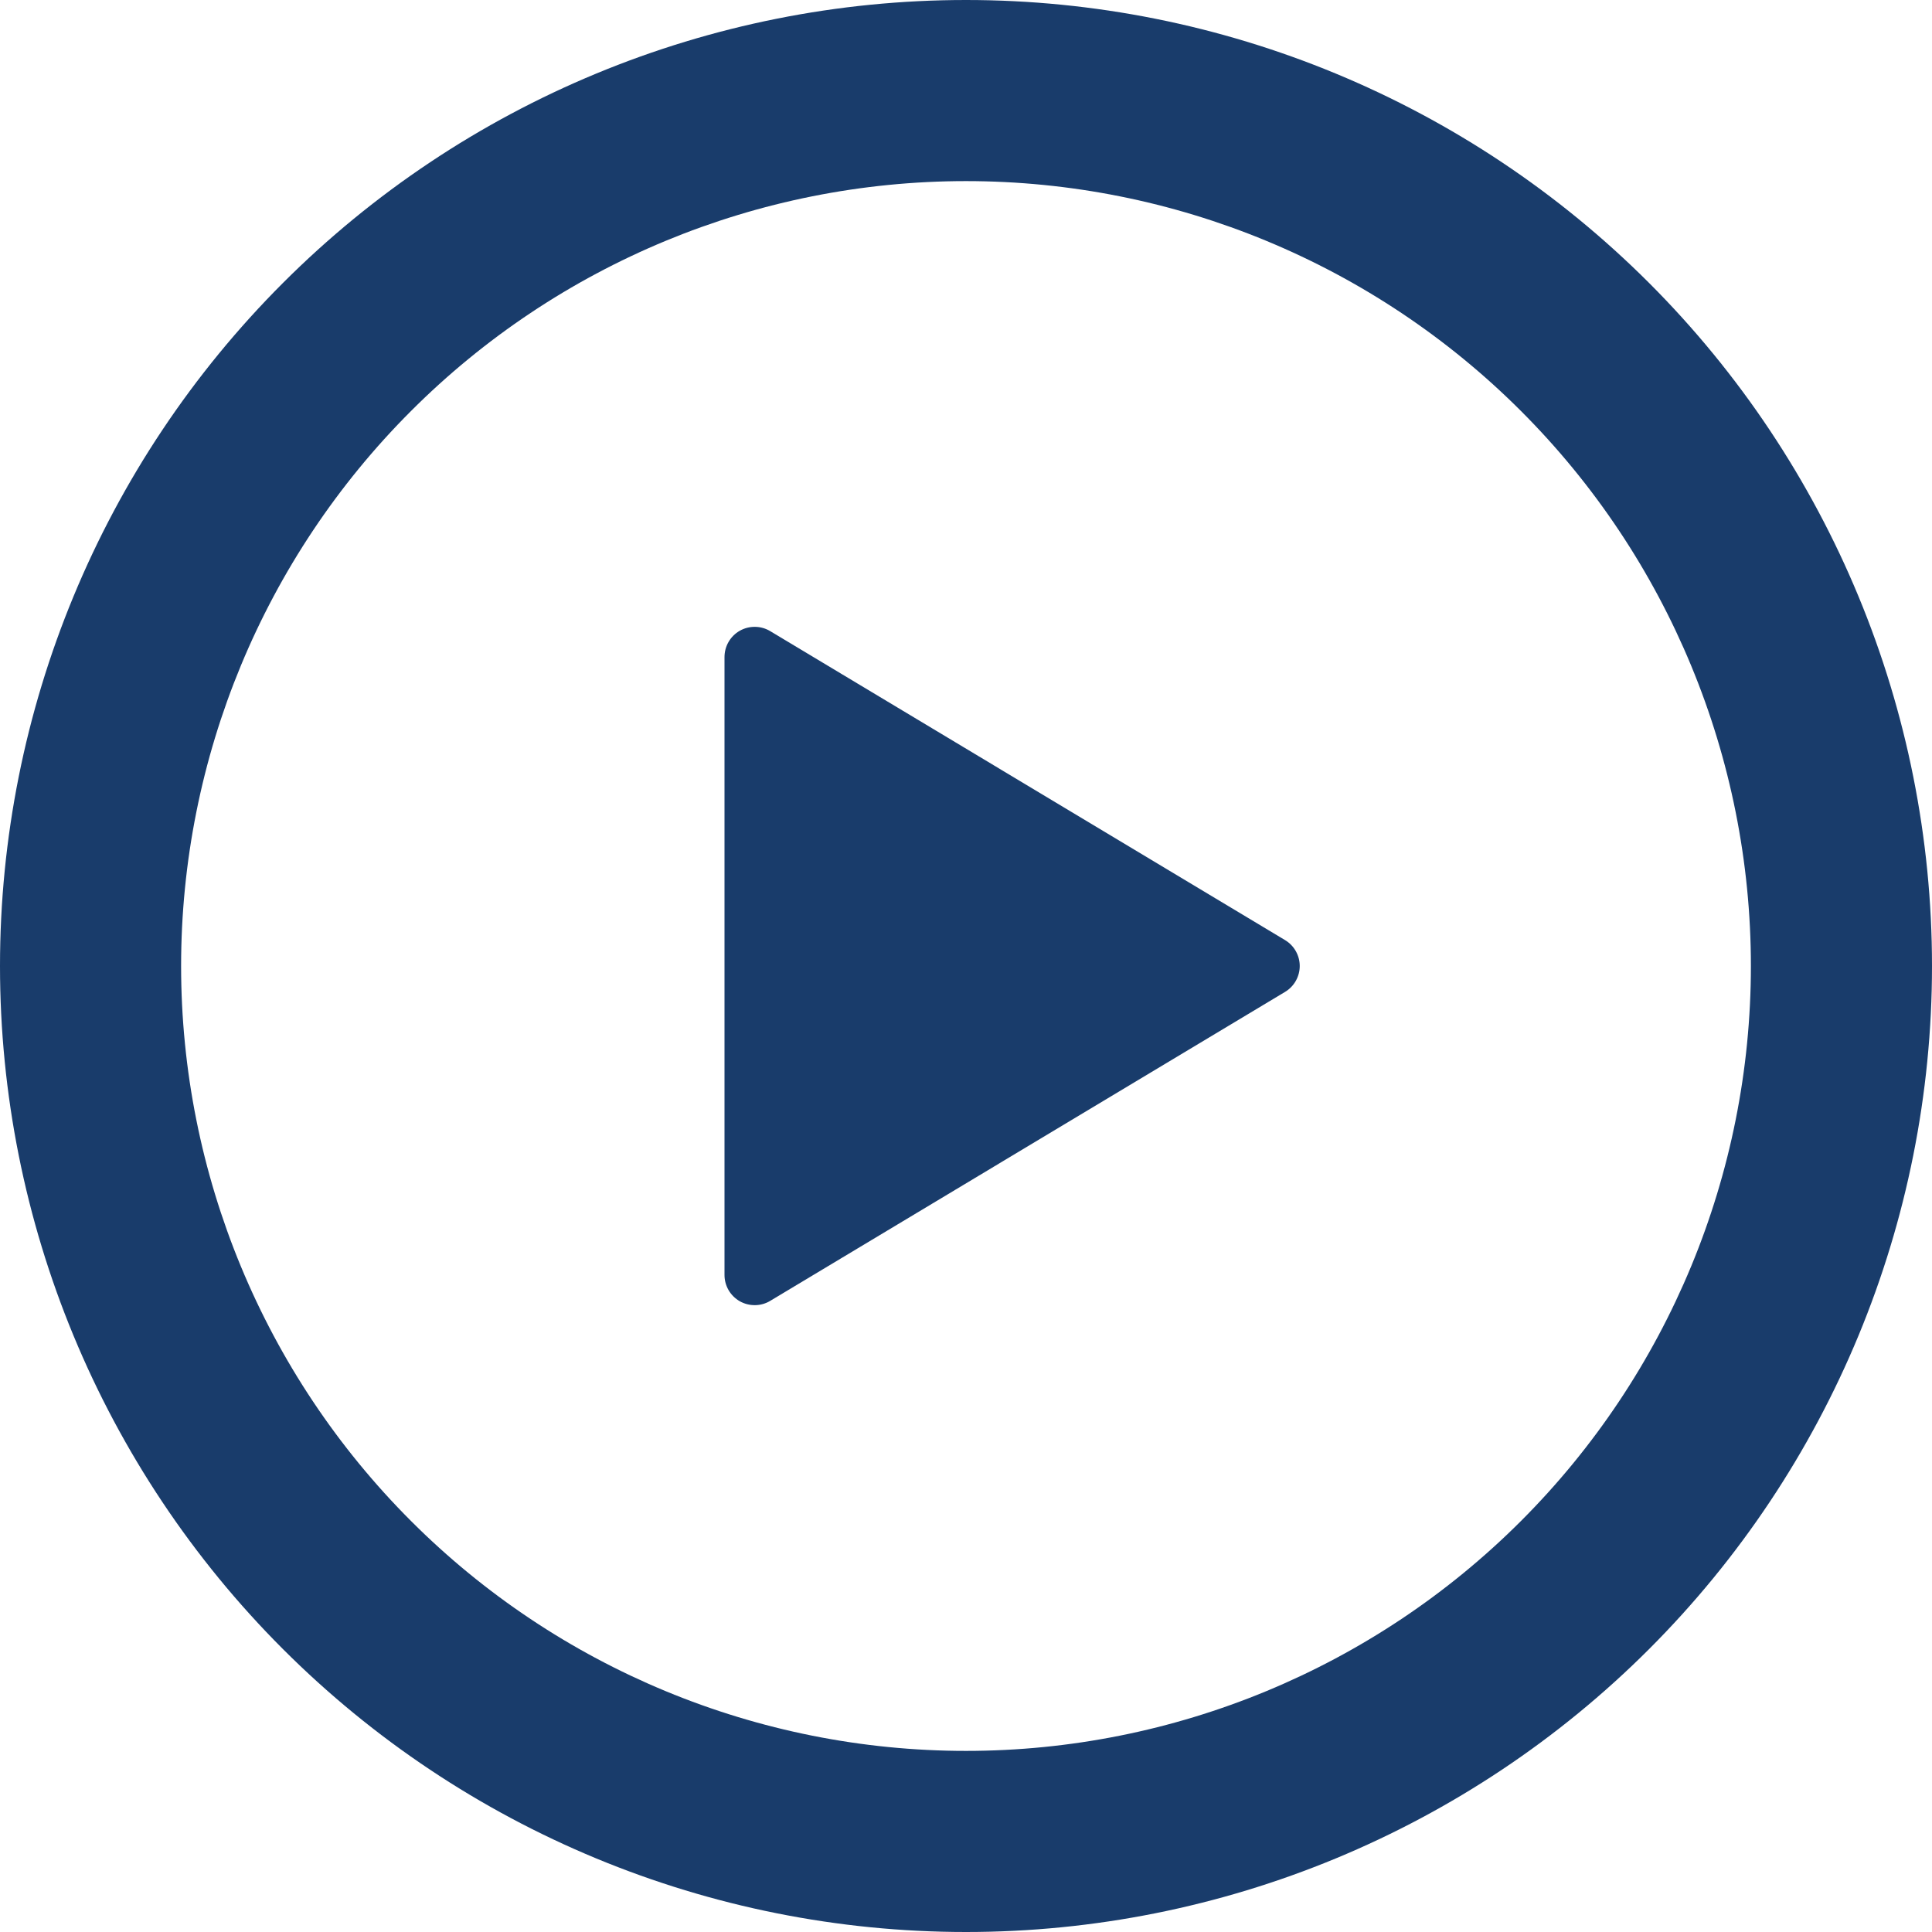
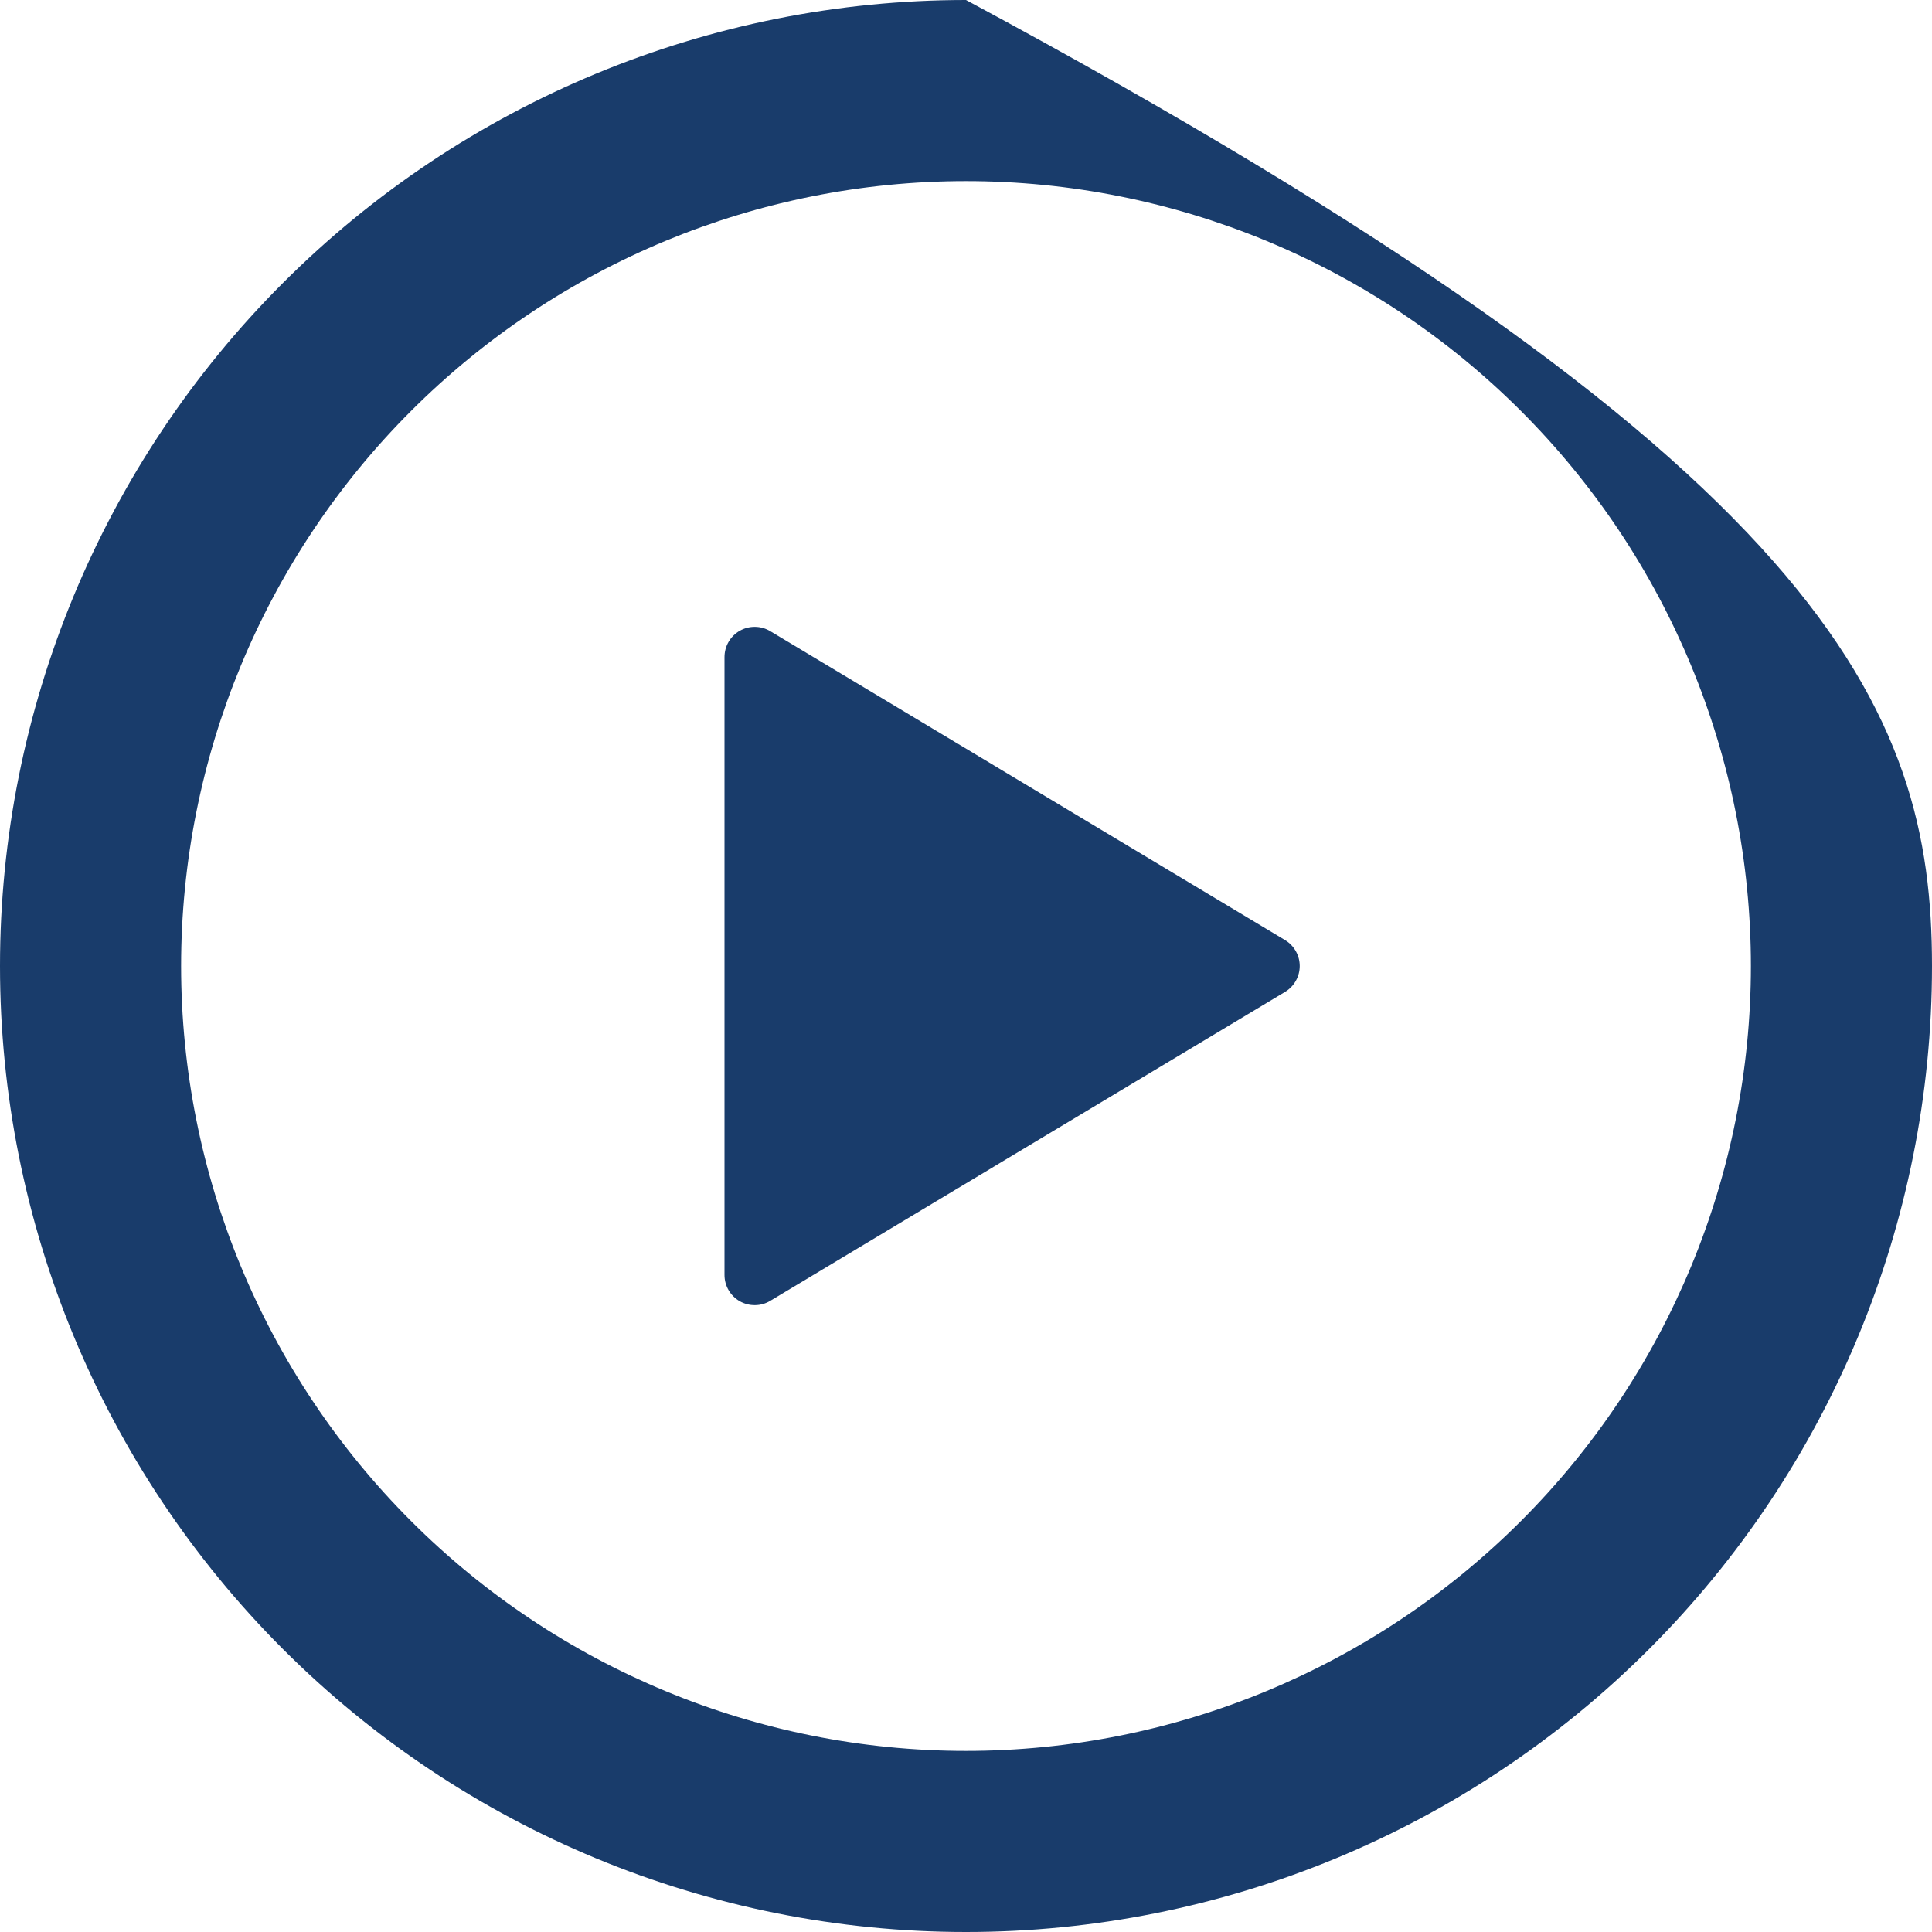
<svg xmlns="http://www.w3.org/2000/svg" width="46" height="46" viewBox="0 0 46 46" fill="none">
-   <path d="M23 0C29.1 0 34.95 2.423 39.264 6.737C43.577 11.05 46 16.9 46 23C46 29.1 43.577 34.95 39.264 39.264C34.95 43.577 29.1 46 23 46C16.9 46 11.05 43.577 6.737 39.264C2.423 34.95 0 29.1 0 23C0 16.9 2.423 11.05 6.737 6.737C11.05 2.423 16.9 0 23 0ZM4.312 23C4.312 27.956 6.281 32.709 9.786 36.214C13.29 39.719 18.044 41.688 23 41.688C27.956 41.688 32.709 39.719 36.214 36.214C39.719 32.709 41.688 27.956 41.688 23C41.688 18.044 39.719 13.29 36.214 9.786C32.709 6.281 27.956 4.312 23 4.312C18.044 4.312 13.29 6.281 9.786 9.786C6.281 13.29 4.312 18.044 4.312 23ZM18.34 15.028L30.599 22.385C30.705 22.449 30.792 22.539 30.853 22.647C30.914 22.755 30.946 22.876 30.946 23C30.946 23.124 30.914 23.245 30.853 23.353C30.792 23.461 30.705 23.551 30.599 23.615L18.34 30.972C18.231 31.038 18.106 31.074 17.979 31.075C17.852 31.077 17.726 31.045 17.615 30.983C17.505 30.92 17.412 30.829 17.348 30.719C17.284 30.609 17.25 30.484 17.25 30.357V15.646C17.25 15.518 17.283 15.393 17.347 15.283C17.411 15.172 17.503 15.081 17.614 15.018C17.725 14.955 17.851 14.923 17.978 14.925C18.106 14.926 18.23 14.962 18.34 15.028Z" fill="#193C6B" />
+   <path d="M23 0C43.577 11.05 46 16.9 46 23C46 29.1 43.577 34.95 39.264 39.264C34.95 43.577 29.1 46 23 46C16.9 46 11.05 43.577 6.737 39.264C2.423 34.95 0 29.1 0 23C0 16.9 2.423 11.05 6.737 6.737C11.05 2.423 16.9 0 23 0ZM4.312 23C4.312 27.956 6.281 32.709 9.786 36.214C13.29 39.719 18.044 41.688 23 41.688C27.956 41.688 32.709 39.719 36.214 36.214C39.719 32.709 41.688 27.956 41.688 23C41.688 18.044 39.719 13.29 36.214 9.786C32.709 6.281 27.956 4.312 23 4.312C18.044 4.312 13.29 6.281 9.786 9.786C6.281 13.29 4.312 18.044 4.312 23ZM18.34 15.028L30.599 22.385C30.705 22.449 30.792 22.539 30.853 22.647C30.914 22.755 30.946 22.876 30.946 23C30.946 23.124 30.914 23.245 30.853 23.353C30.792 23.461 30.705 23.551 30.599 23.615L18.34 30.972C18.231 31.038 18.106 31.074 17.979 31.075C17.852 31.077 17.726 31.045 17.615 30.983C17.505 30.92 17.412 30.829 17.348 30.719C17.284 30.609 17.25 30.484 17.25 30.357V15.646C17.25 15.518 17.283 15.393 17.347 15.283C17.411 15.172 17.503 15.081 17.614 15.018C17.725 14.955 17.851 14.923 17.978 14.925C18.106 14.926 18.23 14.962 18.34 15.028Z" fill="#193C6B" />
</svg>